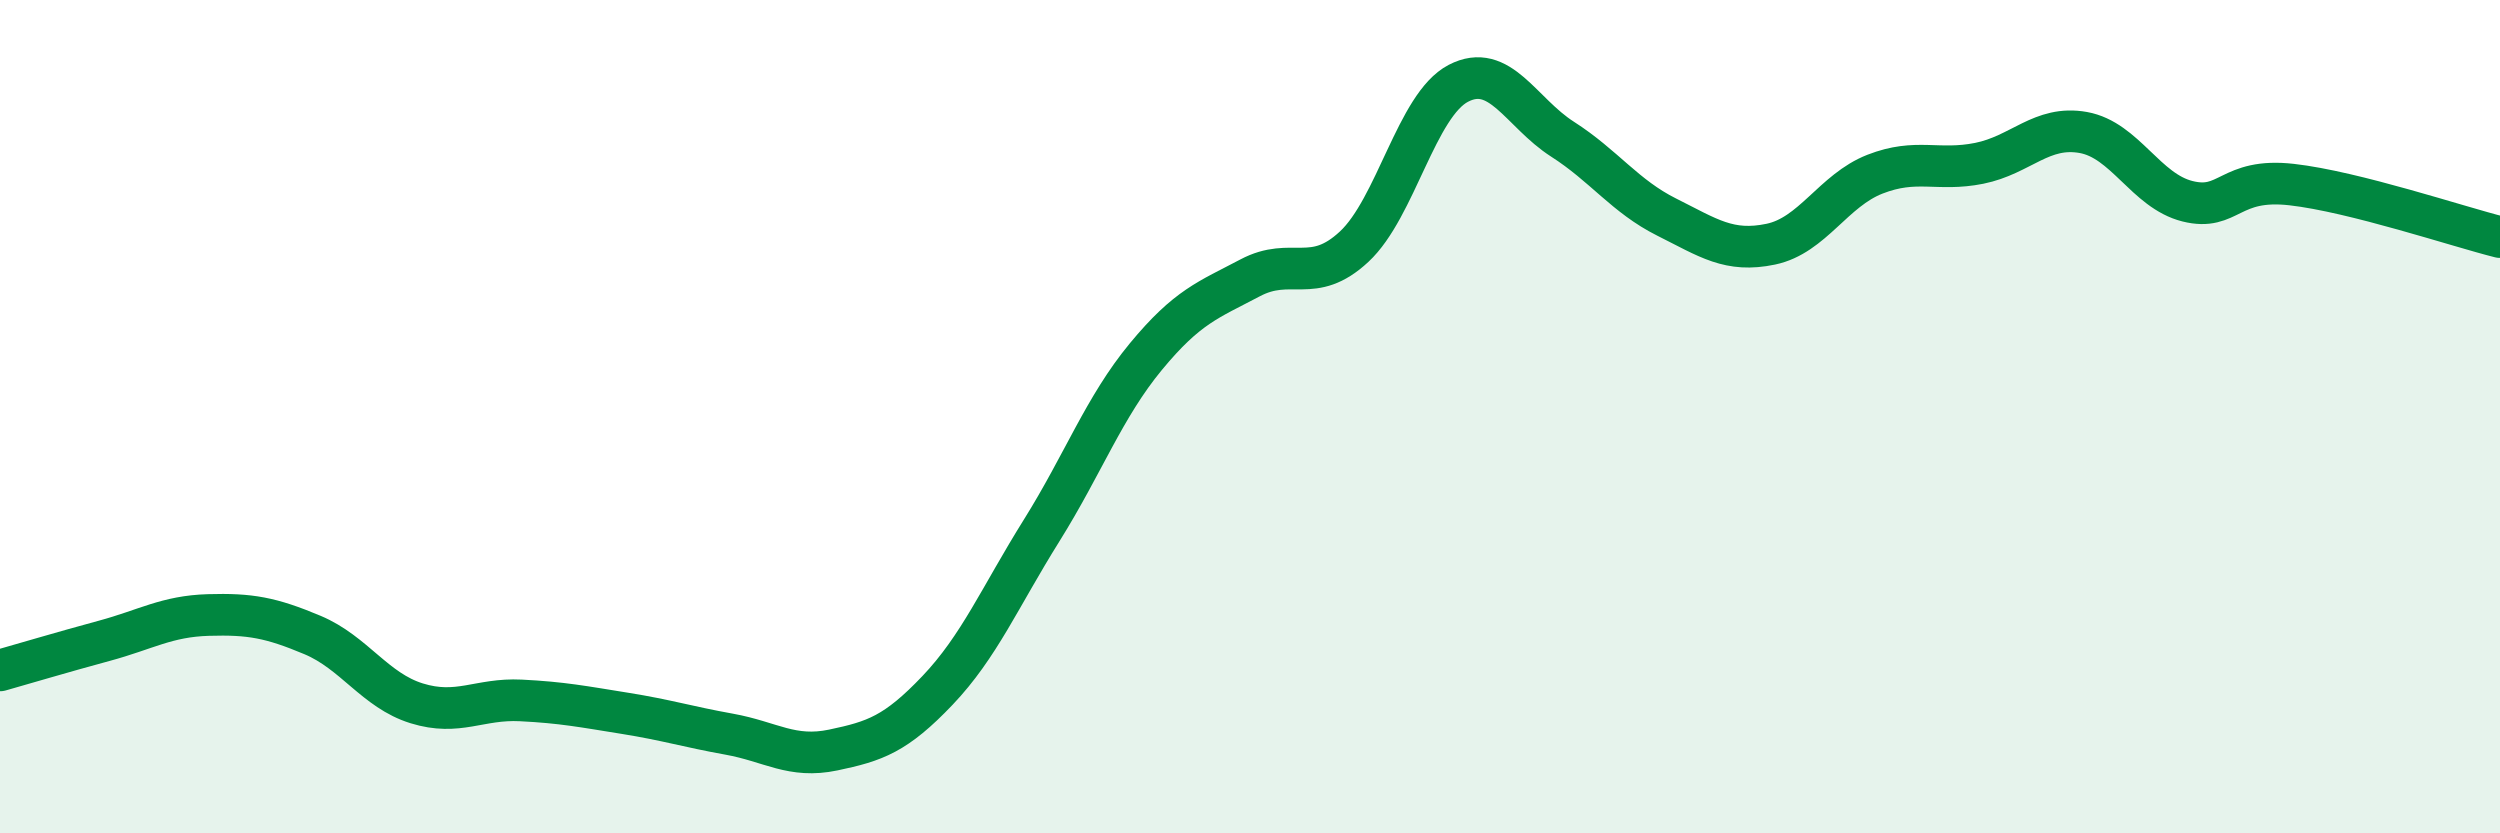
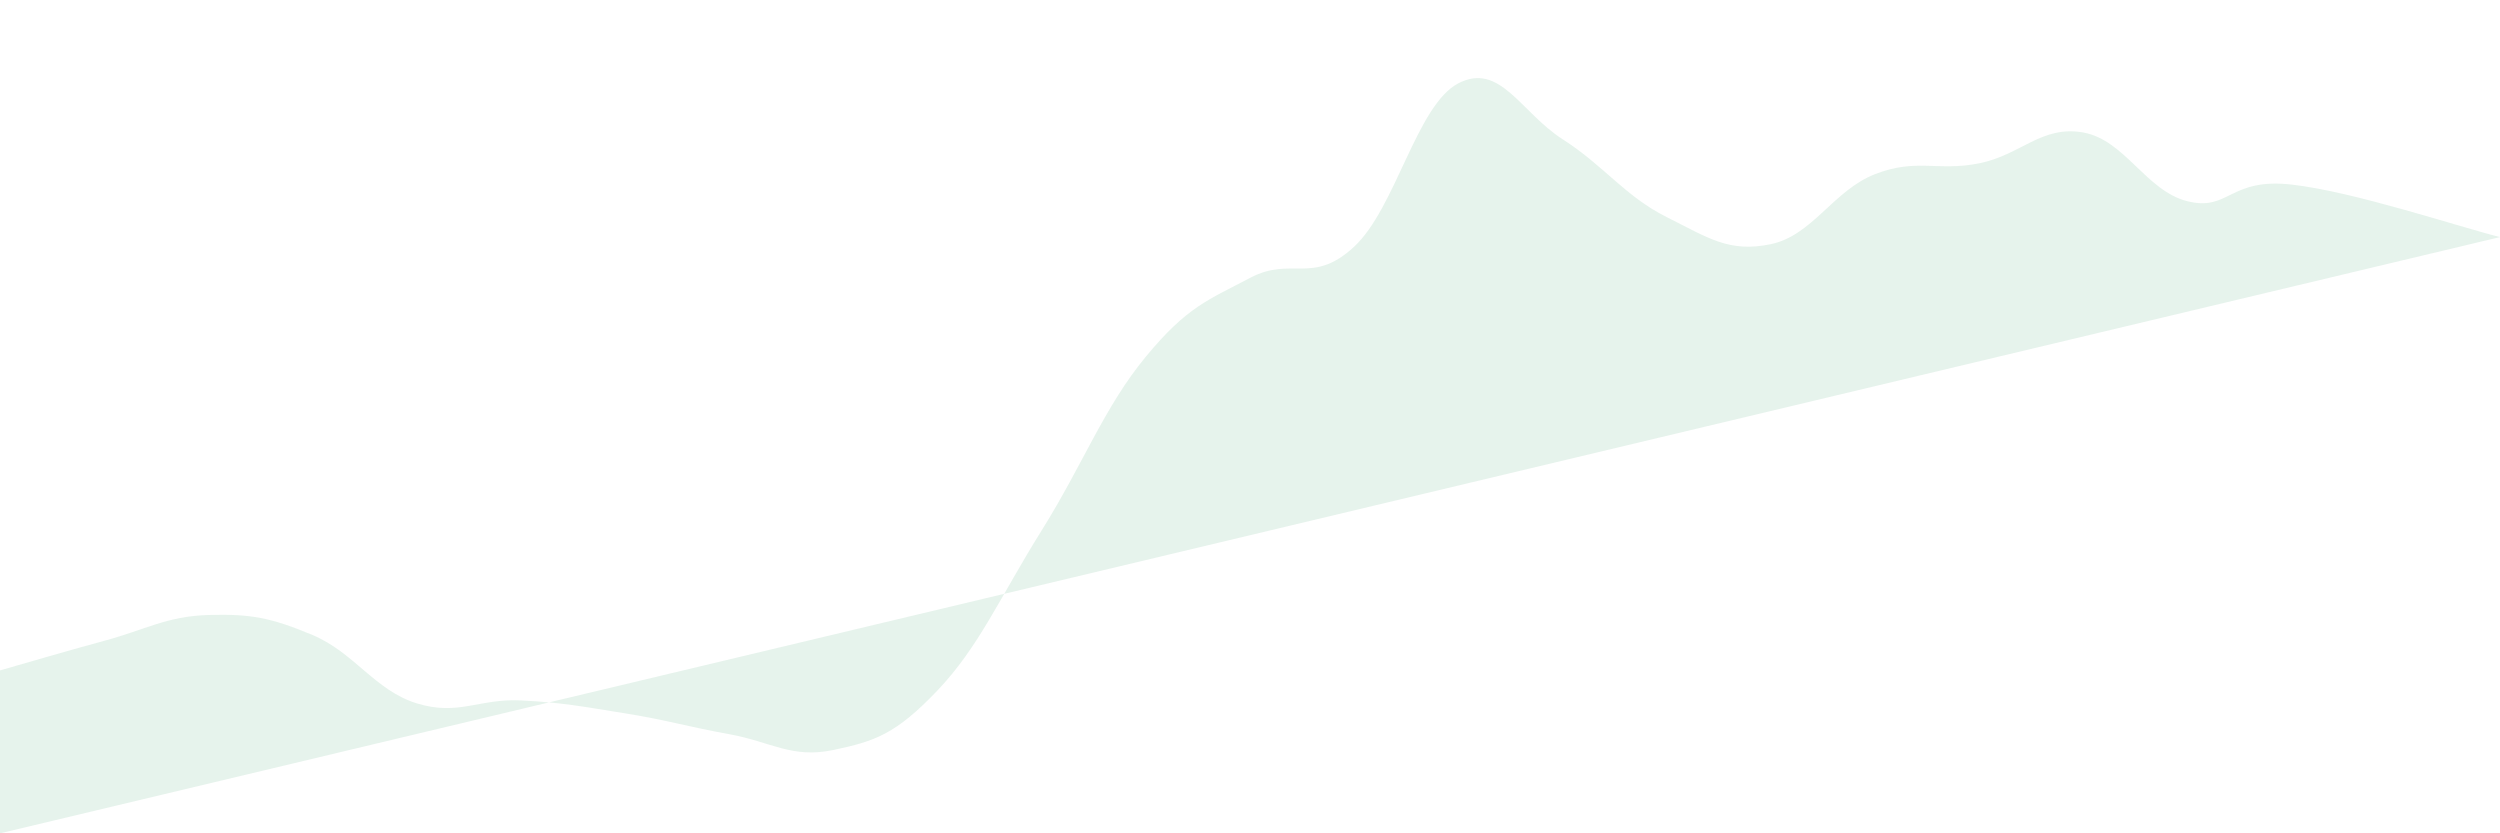
<svg xmlns="http://www.w3.org/2000/svg" width="60" height="20" viewBox="0 0 60 20">
-   <path d="M 0,16.09 C 0.5,15.95 1.5,15.65 2.5,15.38 C 3.5,15.11 4,14.79 5,14.76 C 6,14.73 6.5,14.82 7.5,15.24 C 8.5,15.66 9,16.57 10,16.88 C 11,17.19 11.5,16.76 12.5,16.81 C 13.5,16.86 14,16.96 15,17.12 C 16,17.28 16.5,17.44 17.5,17.62 C 18.5,17.8 19,18.21 20,18 C 21,17.79 21.5,17.62 22.5,16.57 C 23.5,15.52 24,14.33 25,12.73 C 26,11.13 26.5,9.77 27.5,8.56 C 28.5,7.35 29,7.2 30,6.67 C 31,6.14 31.5,6.85 32.5,5.92 C 33.5,4.99 34,2.52 35,2 C 36,1.48 36.5,2.7 37.5,3.34 C 38.5,3.98 39,4.71 40,5.21 C 41,5.71 41.5,6.07 42.5,5.86 C 43.5,5.65 44,4.57 45,4.18 C 46,3.79 46.5,4.12 47.5,3.92 C 48.5,3.72 49,3 50,3.18 C 51,3.36 51.5,4.58 52.5,4.83 C 53.5,5.08 53.5,4.26 55,4.43 C 56.5,4.6 59,5.44 60,5.69L60 20L0 20Z" fill="#008740" opacity="0.1" stroke-linecap="round" stroke-linejoin="round" />
-   <path d="M 0,16.09 C 0.5,15.95 1.5,15.65 2.5,15.38 C 3.5,15.11 4,14.79 5,14.76 C 6,14.73 6.5,14.82 7.5,15.24 C 8.5,15.66 9,16.57 10,16.88 C 11,17.19 11.5,16.76 12.5,16.81 C 13.5,16.86 14,16.96 15,17.12 C 16,17.28 16.5,17.44 17.5,17.62 C 18.5,17.8 19,18.21 20,18 C 21,17.79 21.5,17.62 22.5,16.57 C 23.5,15.52 24,14.33 25,12.73 C 26,11.13 26.5,9.77 27.5,8.56 C 28.5,7.35 29,7.2 30,6.67 C 31,6.14 31.5,6.85 32.5,5.92 C 33.5,4.99 34,2.52 35,2 C 36,1.48 36.5,2.7 37.5,3.34 C 38.5,3.98 39,4.71 40,5.21 C 41,5.71 41.5,6.07 42.5,5.86 C 43.5,5.65 44,4.57 45,4.18 C 46,3.79 46.5,4.12 47.5,3.92 C 48.5,3.72 49,3 50,3.18 C 51,3.36 51.5,4.58 52.5,4.83 C 53.5,5.08 53.5,4.26 55,4.43 C 56.5,4.6 59,5.44 60,5.69" stroke="#008740" stroke-width="1" fill="none" stroke-linecap="round" stroke-linejoin="round" />
+   <path d="M 0,16.09 C 0.5,15.95 1.5,15.65 2.5,15.38 C 3.5,15.11 4,14.79 5,14.76 C 6,14.73 6.5,14.82 7.5,15.24 C 8.5,15.66 9,16.57 10,16.88 C 11,17.19 11.5,16.76 12.5,16.81 C 13.5,16.86 14,16.96 15,17.12 C 16,17.28 16.5,17.44 17.5,17.62 C 18.5,17.8 19,18.21 20,18 C 21,17.79 21.5,17.62 22.5,16.57 C 23.5,15.52 24,14.33 25,12.73 C 26,11.13 26.5,9.77 27.5,8.56 C 28.5,7.35 29,7.2 30,6.67 C 31,6.14 31.5,6.85 32.5,5.92 C 33.5,4.99 34,2.52 35,2 C 36,1.48 36.5,2.7 37.5,3.34 C 38.5,3.98 39,4.71 40,5.21 C 41,5.71 41.5,6.07 42.5,5.86 C 43.5,5.65 44,4.57 45,4.18 C 46,3.79 46.5,4.12 47.5,3.92 C 48.5,3.72 49,3 50,3.18 C 51,3.36 51.5,4.58 52.5,4.83 C 53.5,5.08 53.5,4.26 55,4.43 C 56.5,4.6 59,5.44 60,5.69L0 20Z" fill="#008740" opacity="0.1" stroke-linecap="round" stroke-linejoin="round" />
</svg>